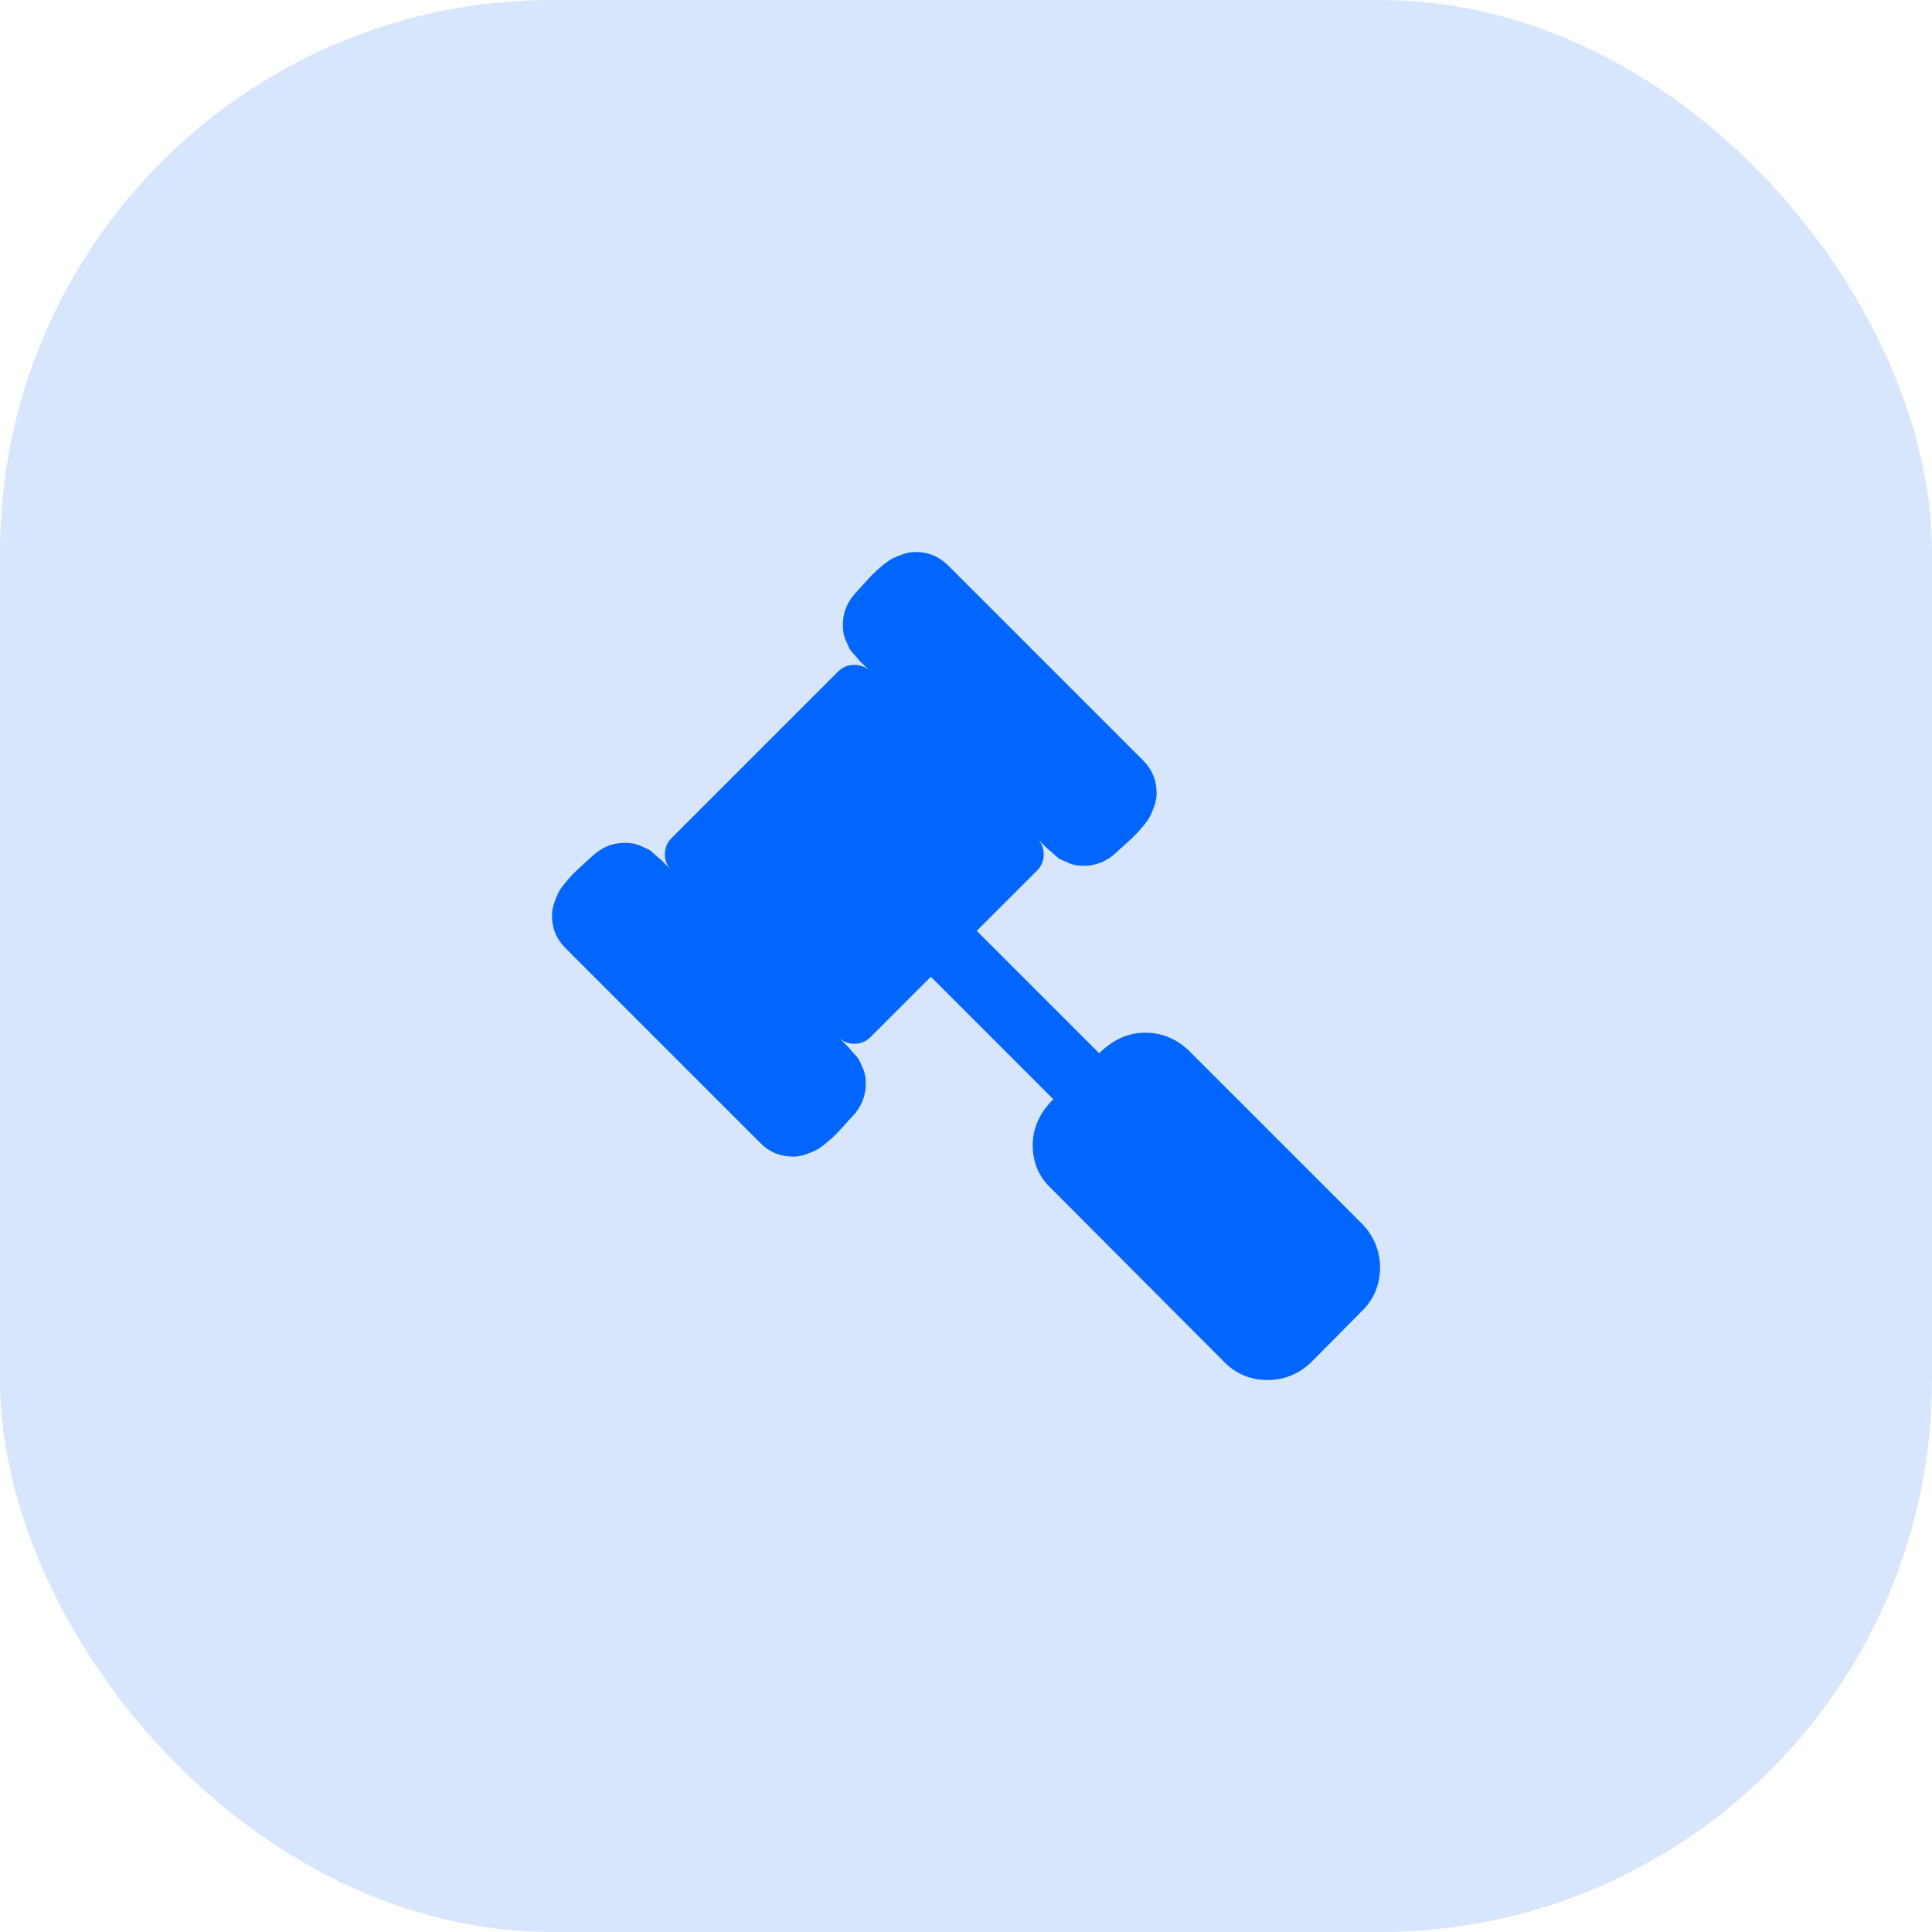
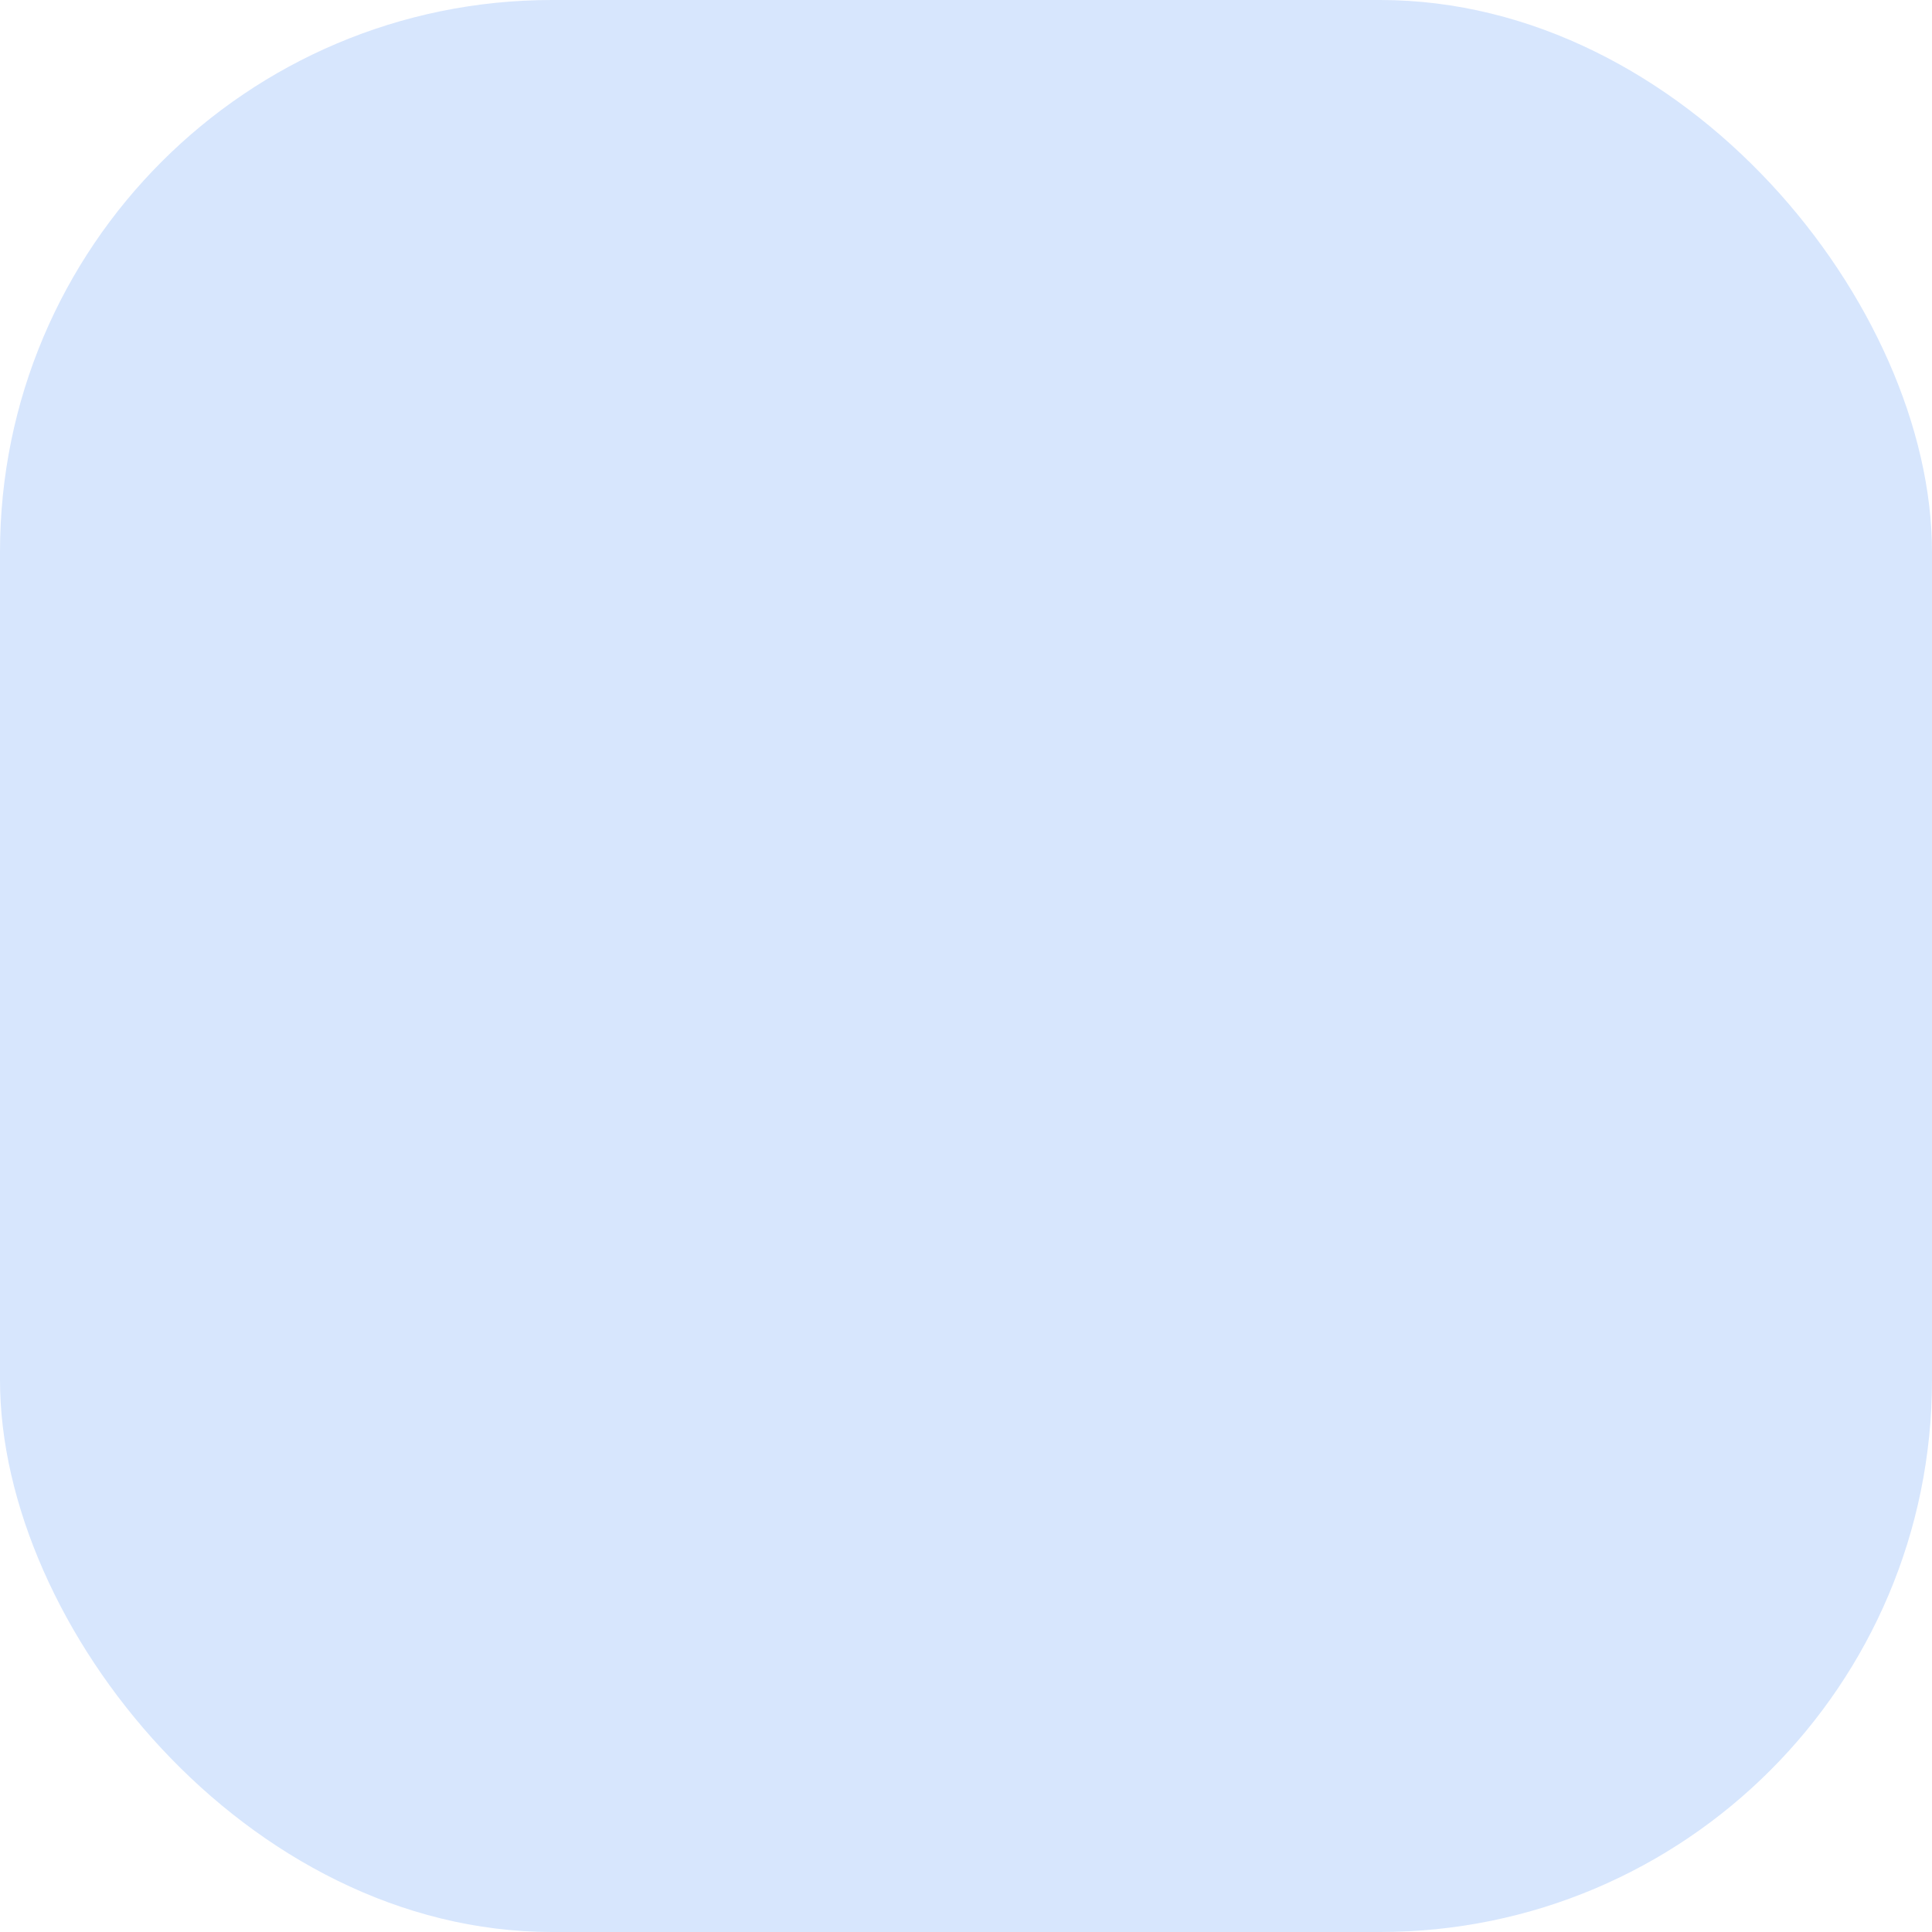
<svg xmlns="http://www.w3.org/2000/svg" width="56" height="56" viewBox="0 0 56 56" fill="none">
  <rect width="56" height="56" rx="16" fill="#D7E6FD" />
-   <path d="M40 36.742C40 37.232 39.829 37.648 39.487 37.99L38.004 39.487C37.643 39.829 37.222 40 36.742 40C36.252 40 35.836 39.829 35.494 39.487L30.461 34.44C30.11 34.108 29.934 33.691 29.934 33.192C29.934 32.703 30.133 32.259 30.53 31.861L26.981 28.312L25.234 30.059C25.105 30.188 24.947 30.253 24.763 30.253C24.578 30.253 24.421 30.188 24.291 30.059C24.31 30.077 24.367 30.133 24.465 30.225C24.561 30.318 24.619 30.378 24.638 30.405C24.656 30.433 24.703 30.486 24.776 30.565C24.85 30.644 24.897 30.706 24.915 30.752C24.934 30.798 24.961 30.861 24.998 30.939C25.035 31.018 25.061 31.094 25.075 31.168C25.088 31.242 25.095 31.325 25.095 31.418C25.095 31.769 24.966 32.083 24.707 32.361C24.679 32.388 24.603 32.471 24.478 32.61C24.354 32.749 24.266 32.843 24.215 32.894C24.164 32.945 24.079 33.021 23.958 33.123C23.838 33.225 23.737 33.296 23.653 33.338C23.57 33.38 23.468 33.421 23.348 33.463C23.228 33.504 23.108 33.525 22.988 33.525C22.618 33.525 22.304 33.396 22.045 33.137L16.388 27.48C16.129 27.221 16 26.907 16 26.537C16 26.417 16.021 26.297 16.062 26.177C16.104 26.057 16.146 25.955 16.187 25.872C16.229 25.789 16.3 25.687 16.402 25.567C16.504 25.447 16.58 25.361 16.631 25.31C16.682 25.259 16.776 25.172 16.915 25.047C17.054 24.922 17.137 24.846 17.165 24.818C17.442 24.559 17.756 24.43 18.108 24.43C18.2 24.43 18.283 24.437 18.357 24.451C18.431 24.465 18.507 24.49 18.586 24.527C18.664 24.564 18.727 24.592 18.773 24.61C18.819 24.628 18.882 24.675 18.96 24.749C19.039 24.823 19.092 24.869 19.12 24.887C19.147 24.906 19.207 24.964 19.3 25.061C19.392 25.158 19.448 25.215 19.466 25.234C19.337 25.105 19.272 24.947 19.272 24.763C19.272 24.578 19.337 24.421 19.466 24.291L24.291 19.466C24.421 19.337 24.578 19.272 24.763 19.272C24.947 19.272 25.105 19.337 25.234 19.466C25.215 19.448 25.158 19.392 25.061 19.3C24.964 19.207 24.906 19.147 24.887 19.12C24.869 19.092 24.823 19.039 24.749 18.96C24.675 18.882 24.628 18.819 24.61 18.773C24.592 18.727 24.564 18.664 24.527 18.586C24.49 18.507 24.465 18.431 24.451 18.357C24.437 18.283 24.43 18.2 24.43 18.108C24.43 17.756 24.559 17.442 24.818 17.165C24.846 17.137 24.922 17.054 25.047 16.915C25.172 16.776 25.259 16.682 25.31 16.631C25.361 16.58 25.447 16.504 25.567 16.402C25.687 16.3 25.789 16.229 25.872 16.187C25.955 16.146 26.057 16.104 26.177 16.062C26.297 16.021 26.417 16 26.537 16C26.907 16 27.221 16.129 27.48 16.388L33.137 22.045C33.396 22.304 33.525 22.618 33.525 22.988C33.525 23.108 33.504 23.228 33.463 23.348C33.421 23.468 33.38 23.57 33.338 23.653C33.296 23.737 33.225 23.838 33.123 23.958C33.021 24.079 32.945 24.164 32.894 24.215C32.843 24.266 32.749 24.354 32.61 24.478C32.471 24.603 32.388 24.679 32.361 24.707C32.083 24.966 31.769 25.095 31.418 25.095C31.325 25.095 31.242 25.088 31.168 25.075C31.094 25.061 31.018 25.035 30.939 24.998C30.861 24.961 30.798 24.934 30.752 24.915C30.706 24.897 30.644 24.85 30.565 24.776C30.486 24.703 30.433 24.656 30.405 24.638C30.378 24.619 30.318 24.561 30.225 24.465C30.133 24.367 30.077 24.31 30.059 24.291C30.188 24.421 30.253 24.578 30.253 24.763C30.253 24.947 30.188 25.105 30.059 25.234L28.312 26.981L31.861 30.53C32.259 30.133 32.703 29.934 33.192 29.934C33.673 29.934 34.094 30.105 34.454 30.447L39.487 35.48C39.829 35.841 40 36.261 40 36.742Z" fill="#0066FF" />
</svg>